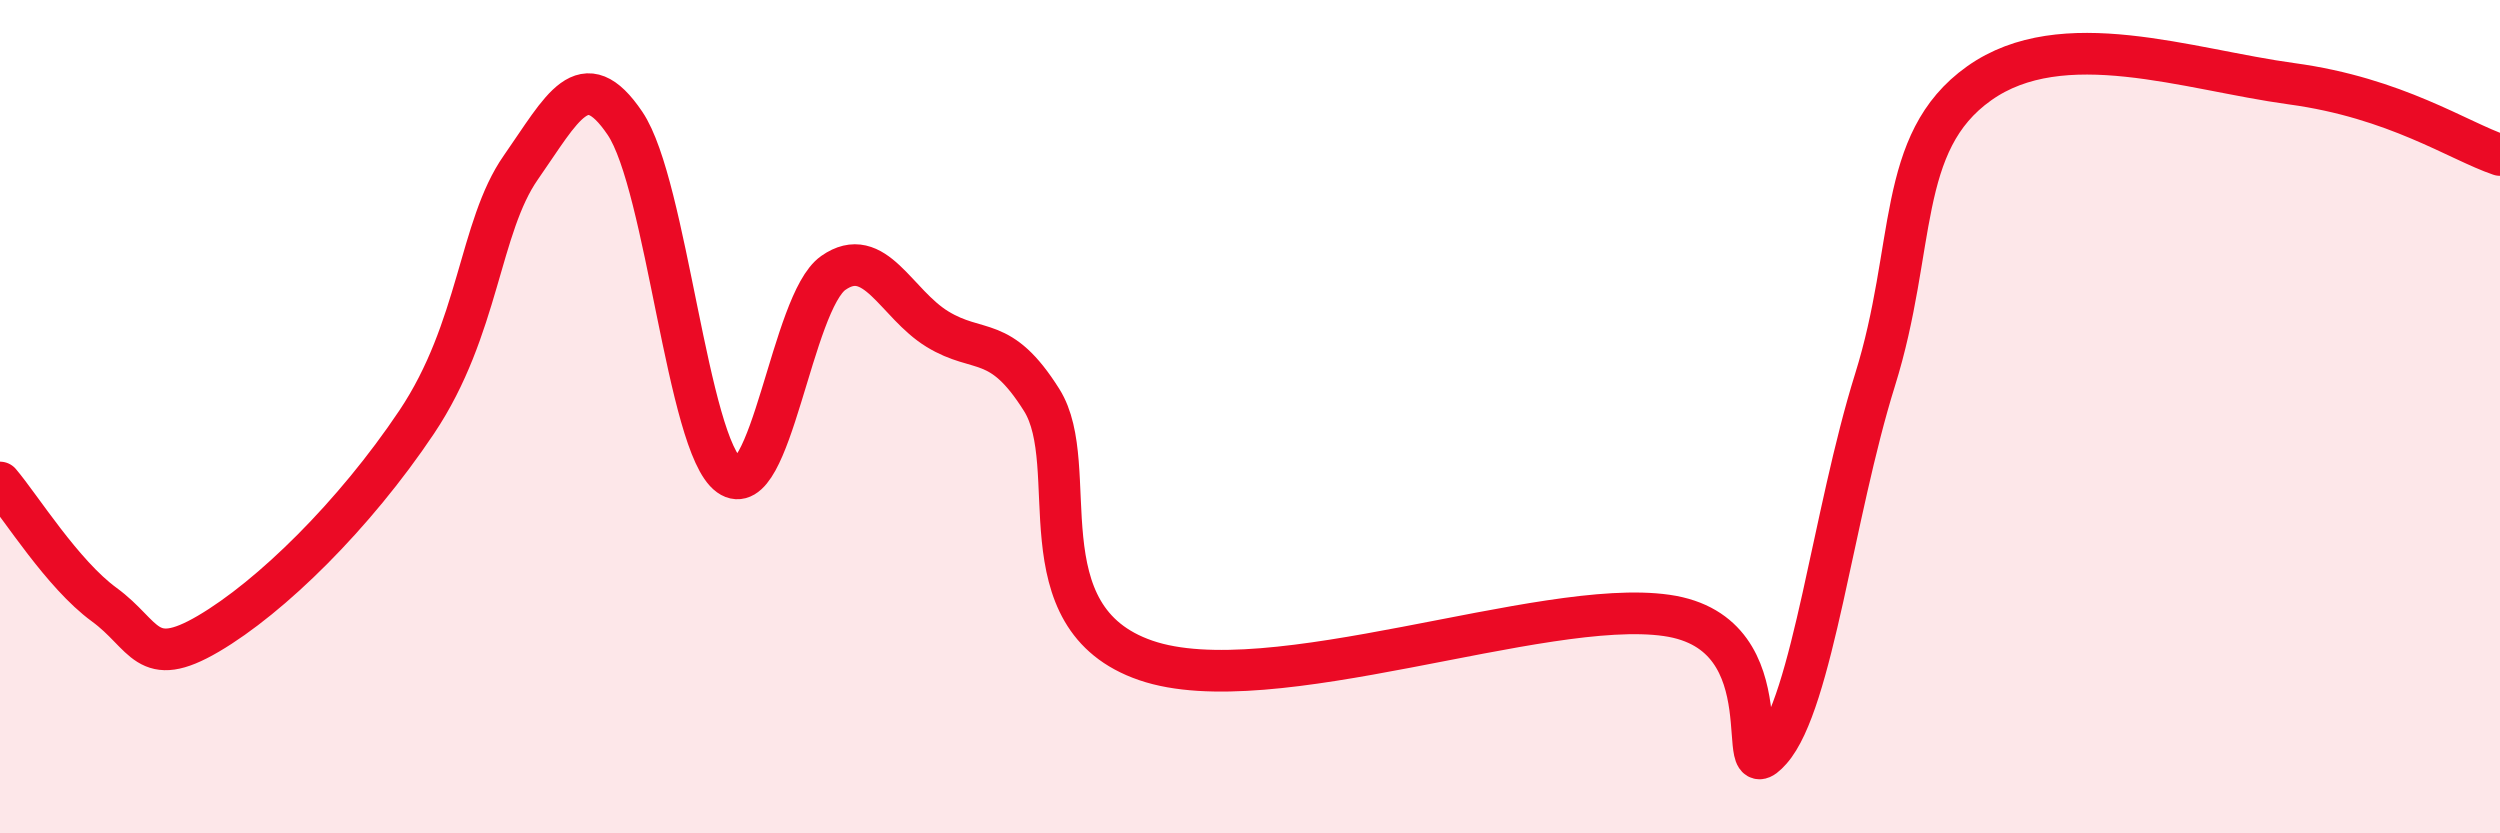
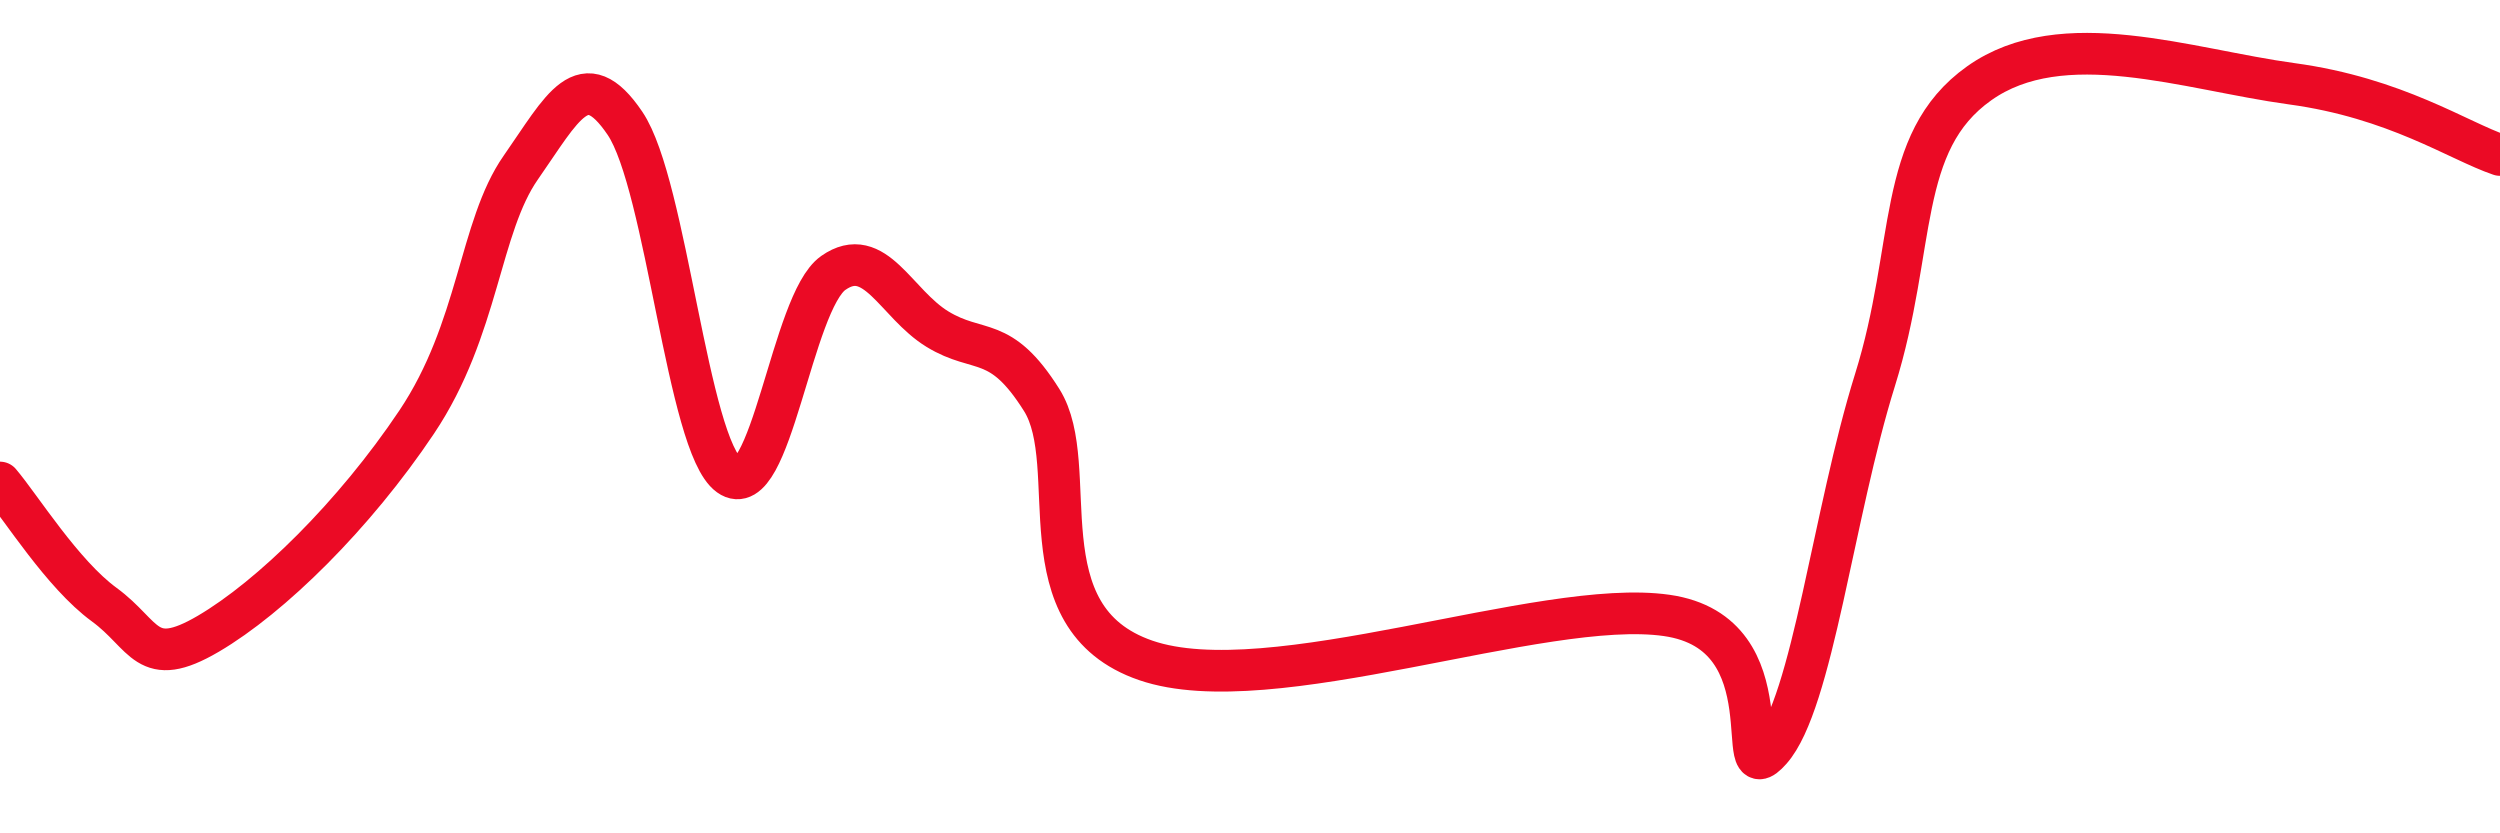
<svg xmlns="http://www.w3.org/2000/svg" width="60" height="20" viewBox="0 0 60 20">
-   <path d="M 0,11.58 C 0.5,12.17 1.5,13.78 2.5,14.51 C 3.5,15.24 3.5,16.09 5,15.21 C 6.5,14.33 8.5,12.37 10,10.13 C 11.5,7.89 11.5,5.45 12.5,4.02 C 13.5,2.59 14,1.48 15,2.96 C 16,4.44 16.5,10.69 17.5,11.41 C 18.5,12.13 19,7.25 20,6.55 C 21,5.85 21.5,7.29 22.5,7.9 C 23.5,8.51 24,8.01 25,9.6 C 26,11.19 24.5,14.82 27.5,15.85 C 30.5,16.88 37,14.34 40,14.77 C 43,15.2 41.5,19.13 42.5,18 C 43.5,16.87 44,12.32 45,9.12 C 46,5.92 45.5,3.42 47.5,2 C 49.5,0.58 52.5,1.67 55,2.01 C 57.5,2.35 59,3.38 60,3.72L60 20L0 20Z" fill="#EB0A25" opacity="0.1" stroke-linecap="round" stroke-linejoin="round" />
  <path d="M 0,11.58 C 0.5,12.17 1.5,13.78 2.5,14.51 C 3.5,15.24 3.5,16.09 5,15.21 C 6.5,14.33 8.5,12.37 10,10.13 C 11.5,7.89 11.5,5.45 12.5,4.02 C 13.5,2.59 14,1.48 15,2.96 C 16,4.44 16.5,10.69 17.5,11.41 C 18.5,12.13 19,7.25 20,6.55 C 21,5.85 21.5,7.29 22.5,7.9 C 23.5,8.51 24,8.01 25,9.6 C 26,11.19 24.5,14.82 27.5,15.85 C 30.5,16.88 37,14.34 40,14.77 C 43,15.2 41.5,19.13 42.5,18 C 43.5,16.87 44,12.32 45,9.12 C 46,5.92 45.5,3.42 47.5,2 C 49.5,0.58 52.5,1.67 55,2.01 C 57.5,2.35 59,3.38 60,3.72" stroke="#EB0A25" stroke-width="1" fill="none" stroke-linecap="round" stroke-linejoin="round" />
</svg>